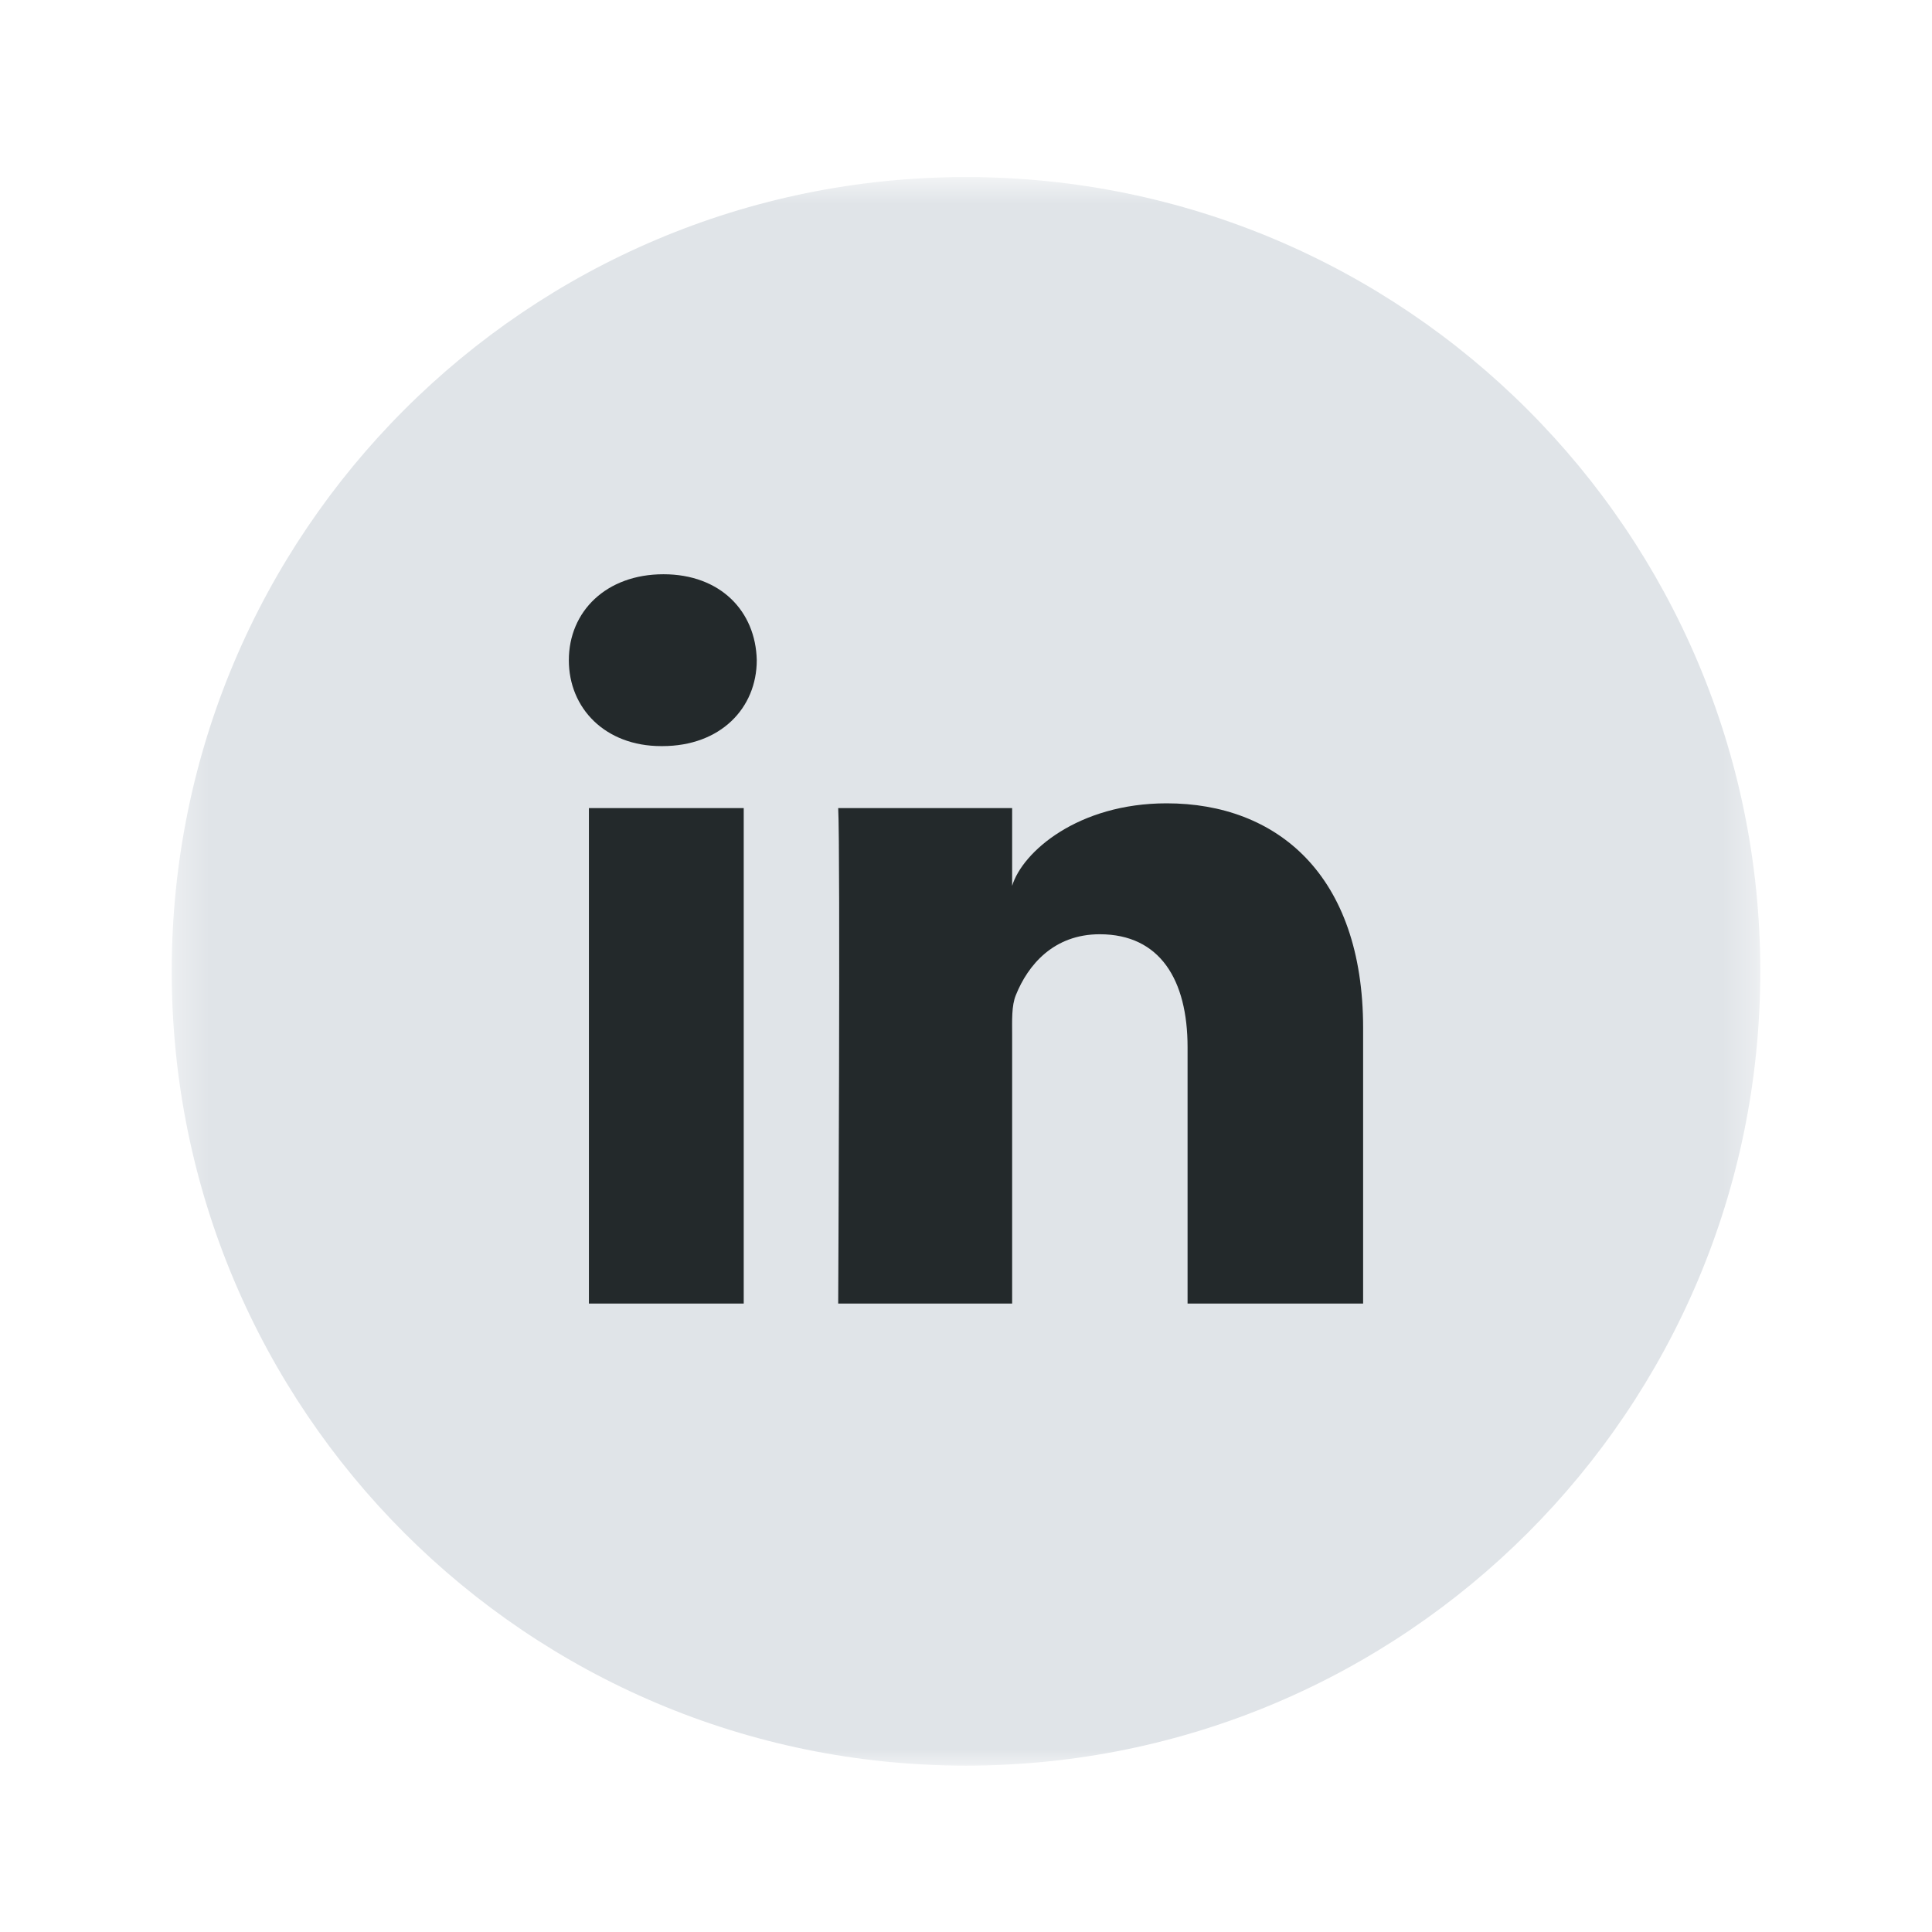
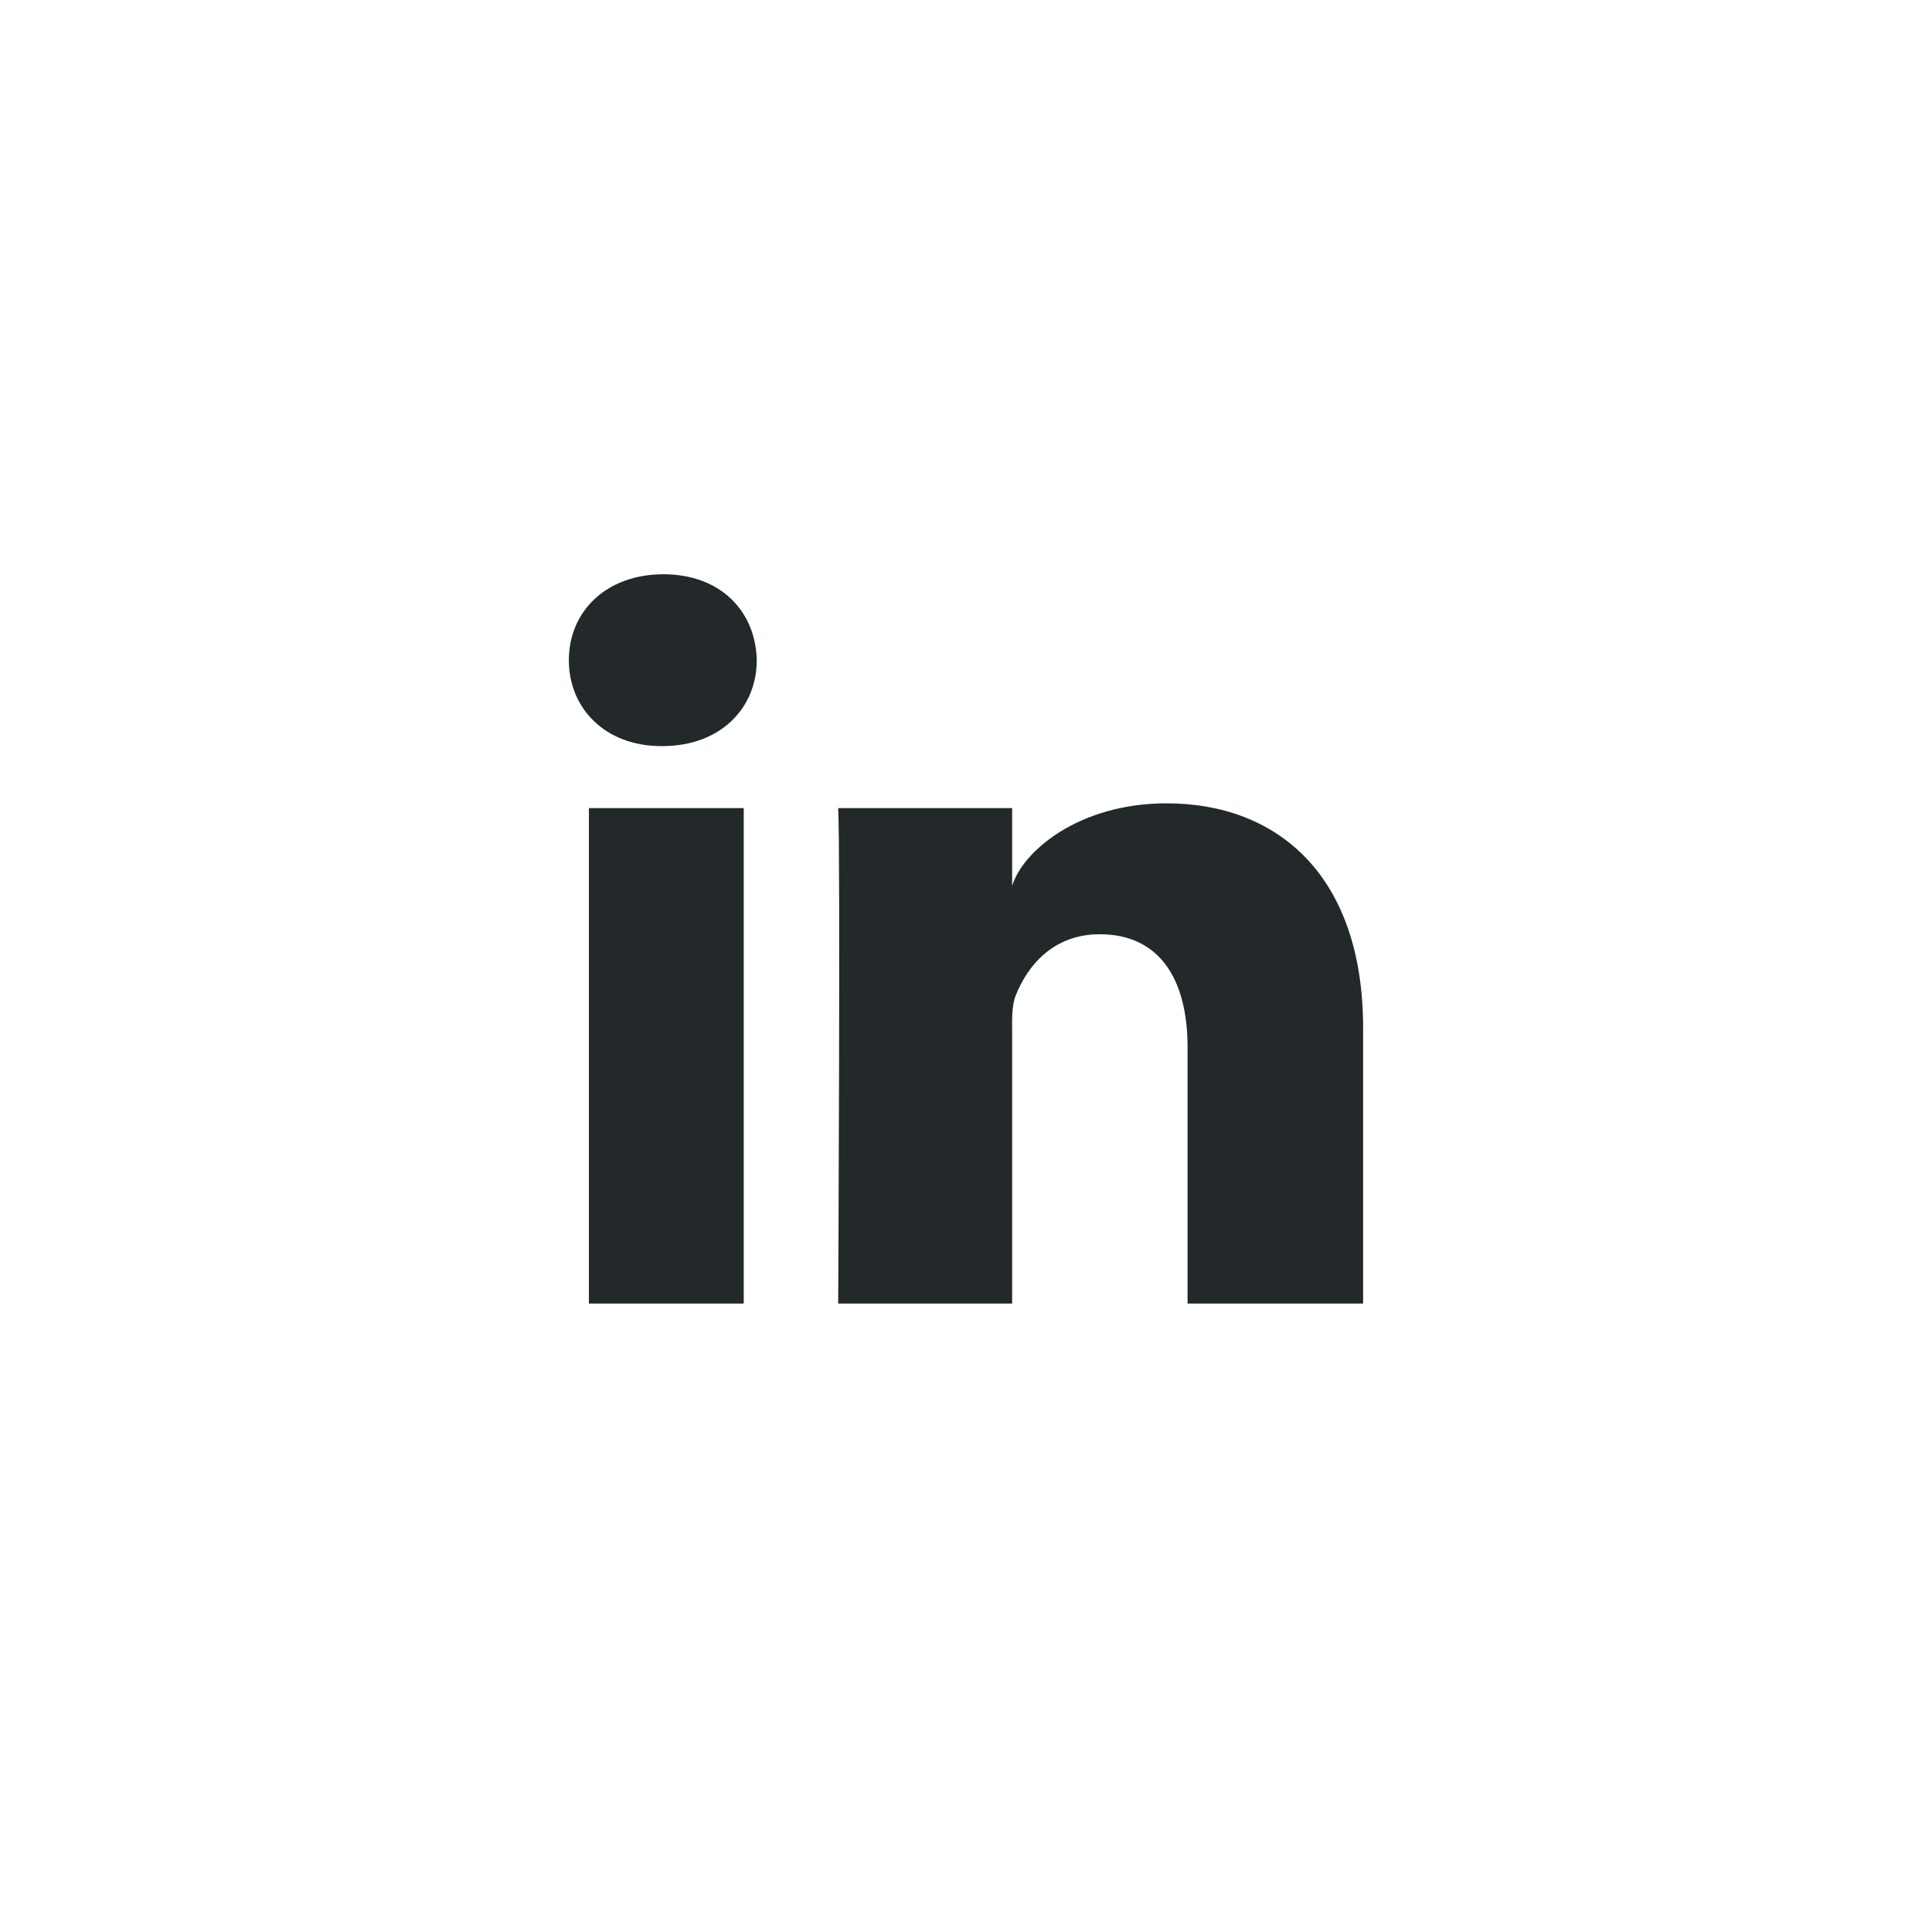
<svg xmlns="http://www.w3.org/2000/svg" xmlns:xlink="http://www.w3.org/1999/xlink" width="60px" height="60px" viewBox="0 0 60 60" version="1.1">
  <title>Bitton/linkedin</title>
  <desc>Created with Sketch.</desc>
  <defs>
    <polygon id="path-1" points="0.333 0.667 49.666 0.667 49.666 50 0.333 50" />
  </defs>
  <g id="Symbols" stroke="none" stroke-width="1" fill="none" fill-rule="evenodd">
    <g id="Bitton/linkedin">
      <g id="Group-2" transform="translate(5, 4.5)">
        <g id="Group-8" transform="translate(0, 0.333)">
          <mask id="mask-2" fill="white">
            <use xlink:href="#path-1" />
          </mask>
          <g id="Clip-7" />
-           <path d="M25,50 C38.625,50 49.667,38.955 49.667,25.332 C49.667,11.71 38.625,0.666 25,0.666 C11.376,0.666 0.333,11.71 0.333,25.332 C0.333,38.955 11.376,50 25,50" id="Fill-6" fill="#E0E4E8" mask="url(#mask-2)" />
        </g>
        <path d="M37.333,35.983 L31.881,35.983 L31.881,28.021 C31.881,25.936 31.029,24.514 29.153,24.514 C27.719,24.514 26.922,25.474 26.55,26.4 C26.411,26.731 26.433,27.194 26.433,27.657 L26.433,35.983 L21.031,35.983 C21.031,35.983 21.102,21.879 21.031,20.596 L26.433,20.596 L26.433,23.011 C26.752,21.956 28.477,20.448 31.232,20.448 C34.649,20.448 37.333,22.662 37.333,27.427 L37.333,35.983 Z M15.569,18.671 L15.535,18.671 C13.795,18.671 12.666,17.496 12.666,16.005 C12.666,14.486 13.829,13.334 15.604,13.334 C17.376,13.334 18.468,14.483 18.502,16.001 C18.502,17.492 17.376,18.671 15.569,18.671 Z M13.289,35.983 L18.097,35.983 L18.097,20.596 L13.289,20.596 L13.289,35.983 Z" id="Fill-9" fill="#23292B" />
      </g>
    </g>
  </g>
</svg>